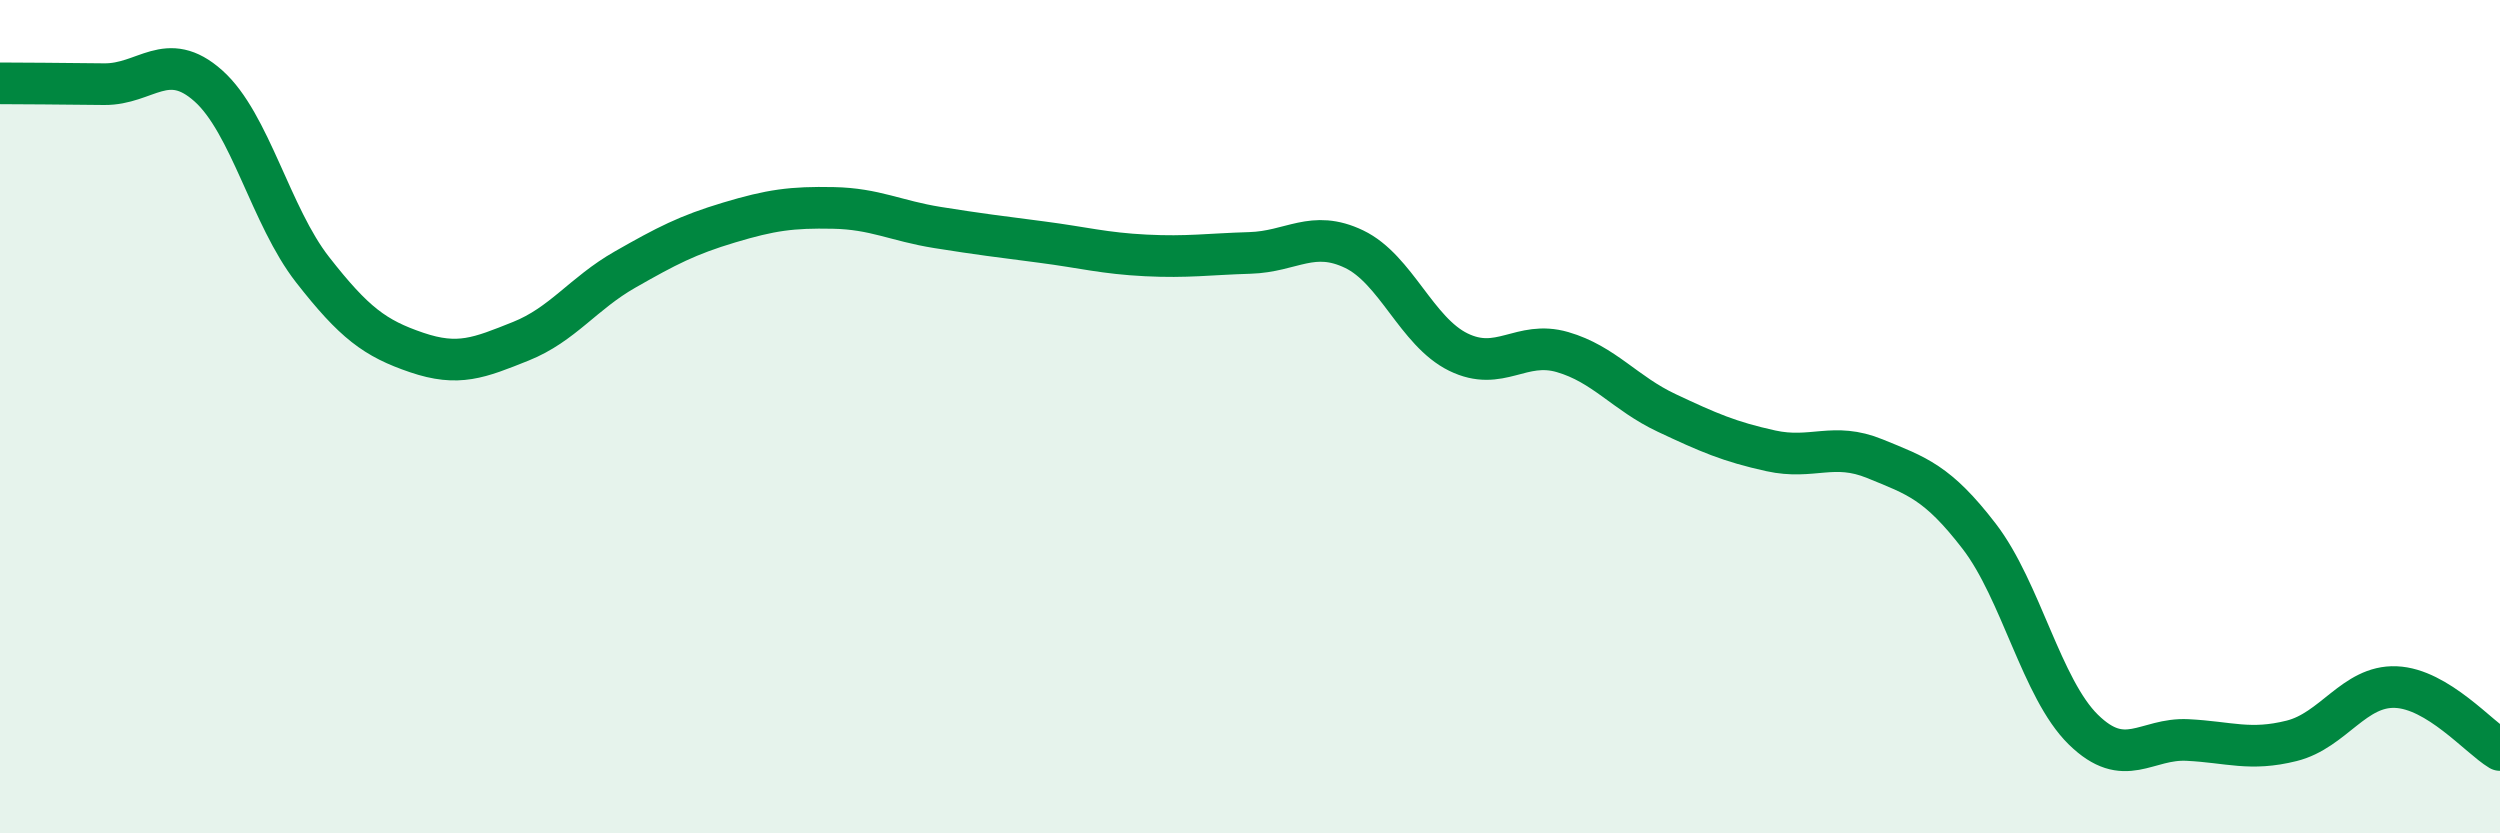
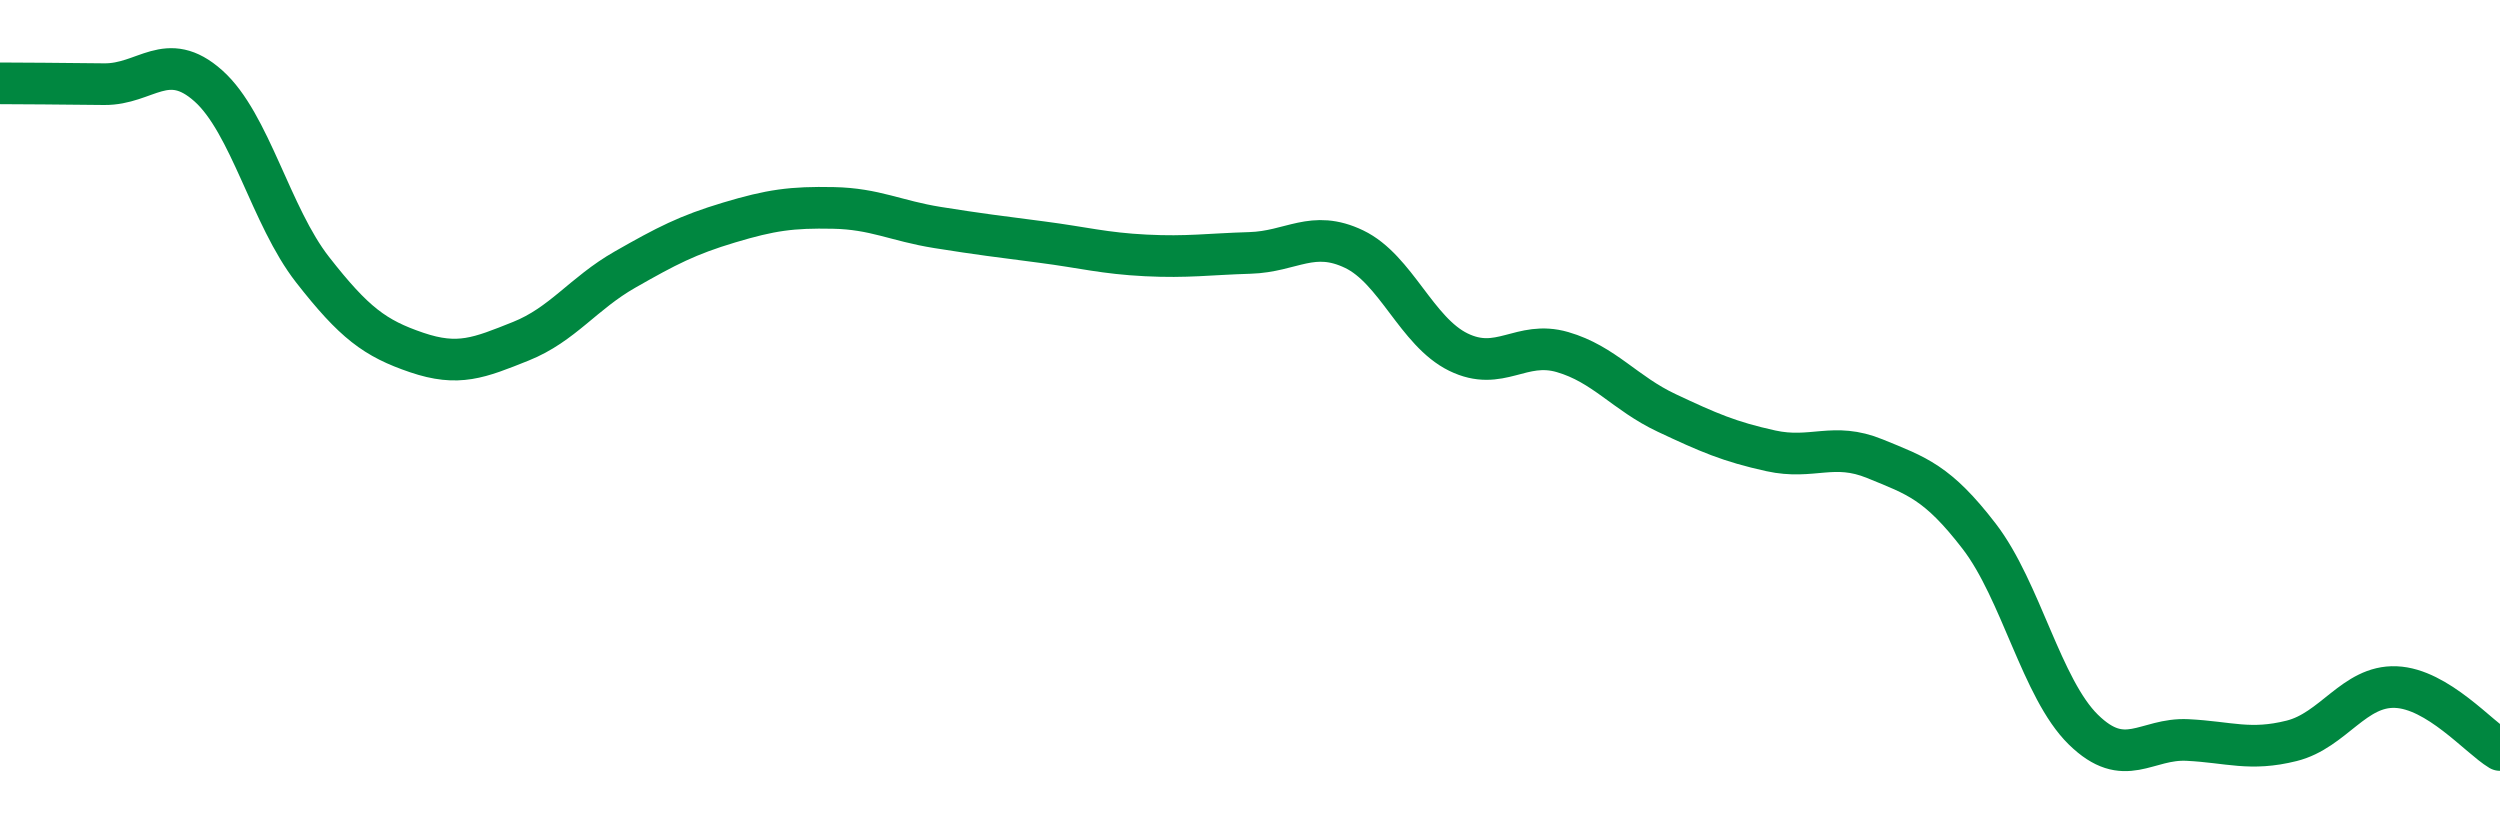
<svg xmlns="http://www.w3.org/2000/svg" width="60" height="20" viewBox="0 0 60 20">
-   <path d="M 0,2 C 0.5,2 1.5,2.01 2.5,2.02 C 3.5,2.03 4,1.17 5,2.06 C 6,2.95 6.5,5.19 7.5,6.47 C 8.5,7.75 9,8.12 10,8.46 C 11,8.8 11.5,8.59 12.5,8.19 C 13.5,7.79 14,7.04 15,6.47 C 16,5.9 16.5,5.64 17.5,5.34 C 18.5,5.04 19,4.97 20,4.99 C 21,5.01 21.5,5.3 22.5,5.46 C 23.5,5.62 24,5.68 25,5.81 C 26,5.94 26.5,6.08 27.5,6.13 C 28.5,6.18 29,6.1 30,6.07 C 31,6.04 31.5,5.5 32.5,5.98 C 33.5,6.46 34,7.96 35,8.45 C 36,8.94 36.5,8.16 37.5,8.45 C 38.5,8.74 39,9.44 40,9.91 C 41,10.38 41.5,10.6 42.5,10.82 C 43.5,11.04 44,10.6 45,11.01 C 46,11.42 46.5,11.57 47.5,12.87 C 48.5,14.17 49,16.53 50,17.51 C 51,18.49 51.5,17.71 52.5,17.76 C 53.5,17.81 54,18.03 55,17.78 C 56,17.53 56.5,16.45 57.5,16.49 C 58.5,16.53 59.5,17.7 60,18L60 20L0 20Z" fill="#008740" opacity="0.1" stroke-linecap="round" stroke-linejoin="round" />
  <path d="M 0,2 C 0.5,2 1.5,2.01 2.5,2.02 C 3.5,2.03 4,1.17 5,2.06 C 6,2.95 6.5,5.19 7.5,6.47 C 8.5,7.75 9,8.12 10,8.46 C 11,8.8 11.5,8.59 12.5,8.19 C 13.5,7.79 14,7.04 15,6.47 C 16,5.9 16.5,5.64 17.5,5.34 C 18.5,5.04 19,4.97 20,4.99 C 21,5.01 21.5,5.3 22.5,5.46 C 23.5,5.62 24,5.68 25,5.81 C 26,5.94 26.5,6.08 27.5,6.13 C 28.5,6.18 29,6.1 30,6.07 C 31,6.04 31.5,5.5 32.5,5.98 C 33.5,6.46 34,7.96 35,8.45 C 36,8.94 36.5,8.16 37.5,8.45 C 38.5,8.74 39,9.44 40,9.91 C 41,10.38 41.5,10.6 42.5,10.82 C 43.5,11.04 44,10.6 45,11.01 C 46,11.42 46.5,11.57 47.5,12.87 C 48.5,14.17 49,16.53 50,17.51 C 51,18.49 51.5,17.71 52.5,17.76 C 53.5,17.81 54,18.03 55,17.78 C 56,17.53 56.5,16.45 57.5,16.49 C 58.5,16.53 59.5,17.7 60,18" stroke="#008740" stroke-width="1" fill="none" stroke-linecap="round" stroke-linejoin="round" />
</svg>